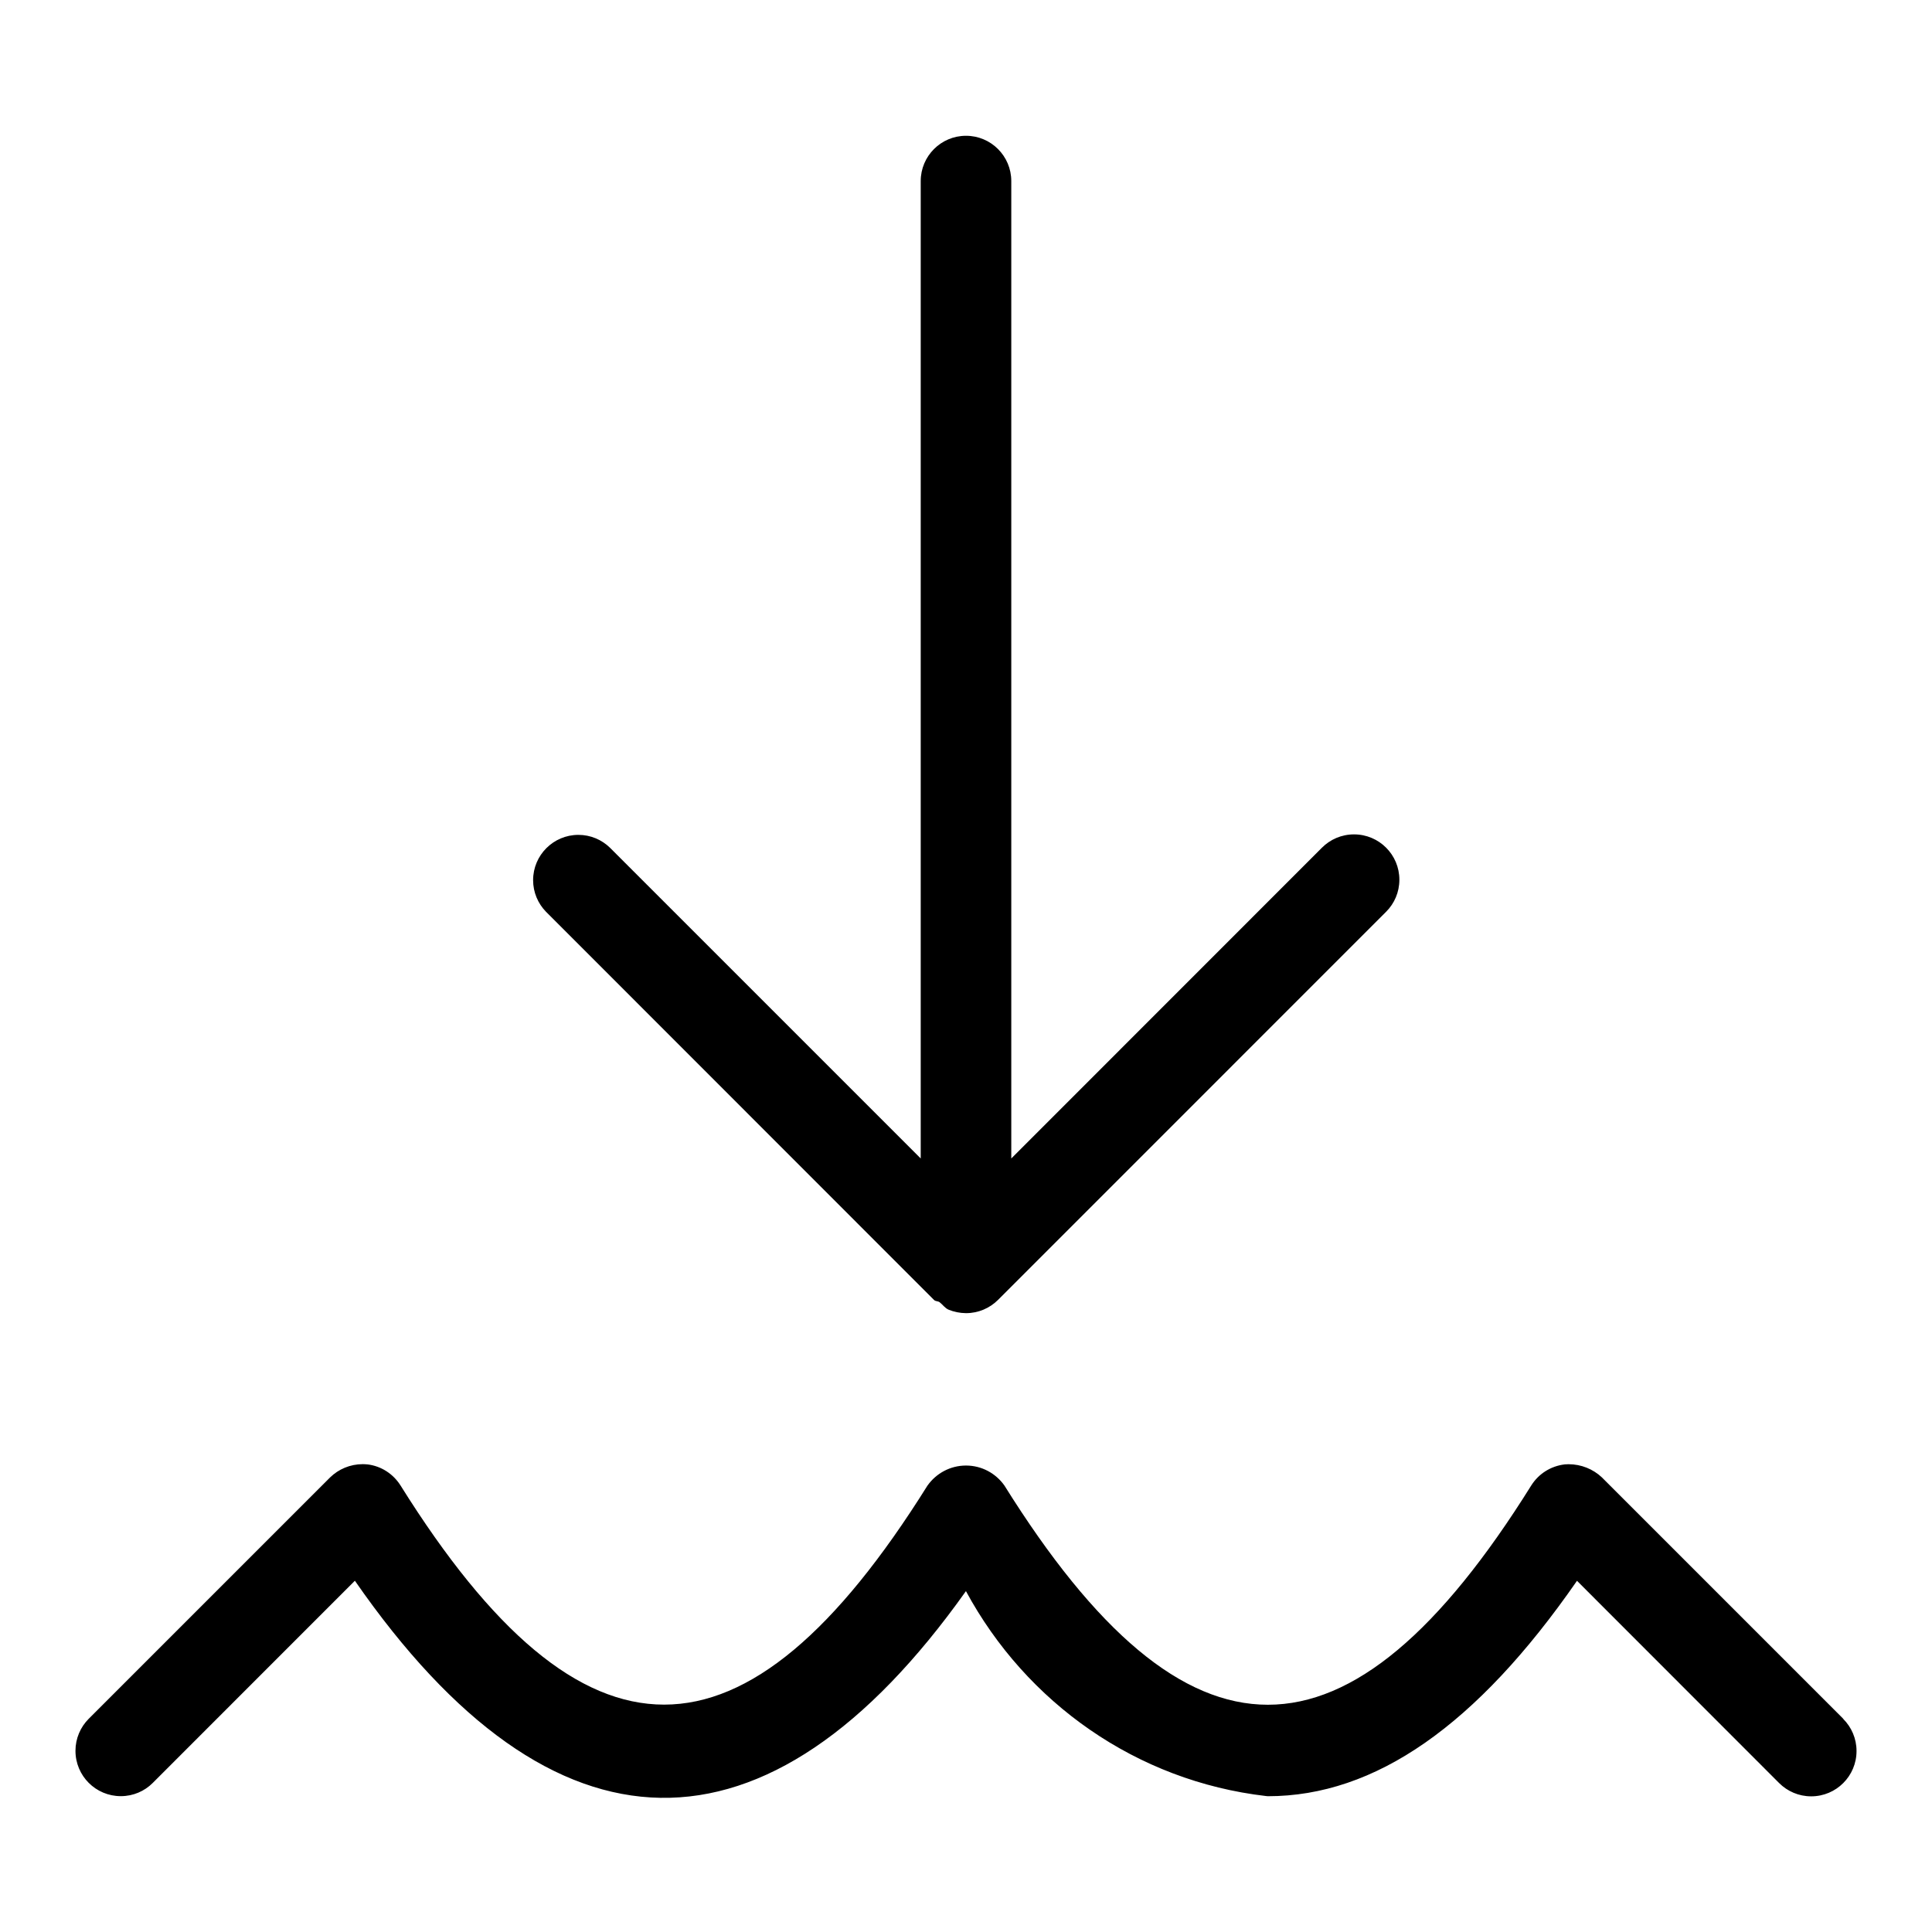
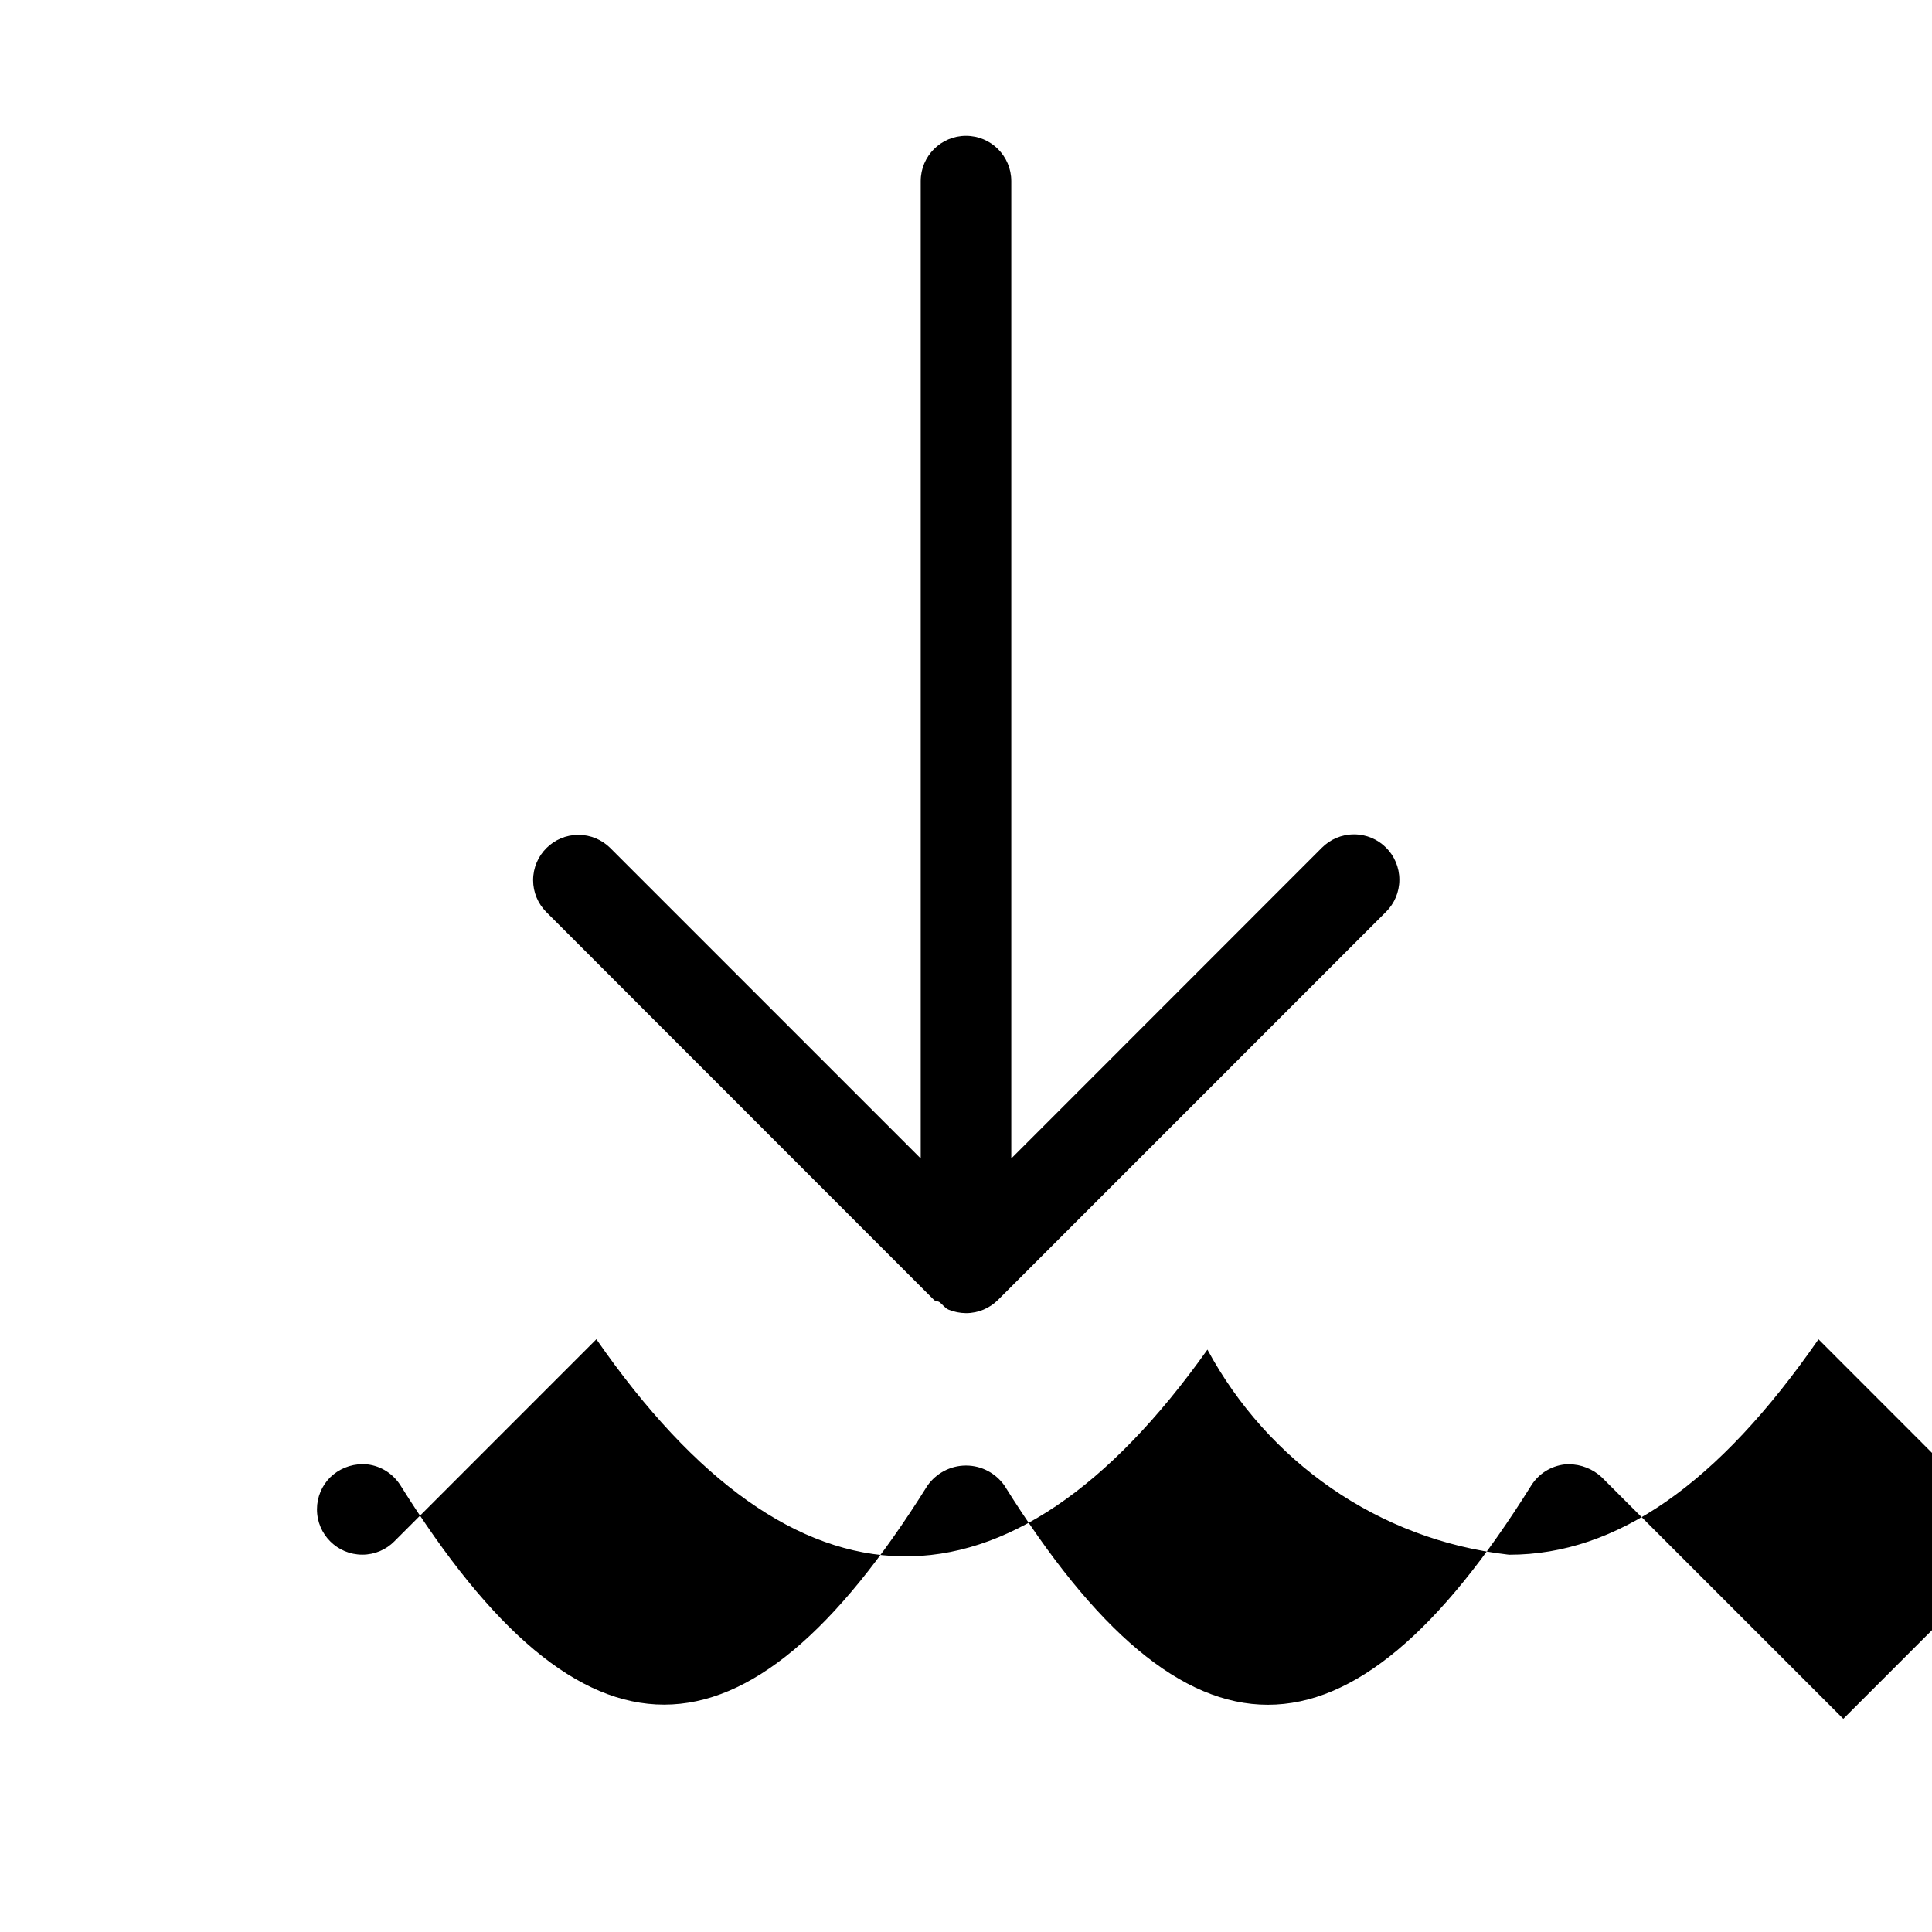
<svg xmlns="http://www.w3.org/2000/svg" fill="#000000" width="32" height="32" viewBox="0 0 32 32" version="1.1">
  <title>flood-arrow-down</title>
-   <path d="M30.531 28.469l-4-4c-0.144-0.135-0.339-0.217-0.552-0.217-0.022 0-0.044 0.001-0.066 0.003l0.003-0c-0.234 0.028-0.432 0.158-0.551 0.345l-0.002 0.003c-3.023 4.844-5.703 4.844-8.728 0-0.143-0.2-0.374-0.329-0.635-0.329s-0.494 0.13-0.635 0.328l-0.002 0.002c-3.025 4.84-5.703 4.84-8.729 0-0.12-0.19-0.317-0.321-0.547-0.349l-0.004-0c-0.022-0.002-0.048-0.004-0.074-0.004-0.21 0-0.401 0.083-0.541 0.219l-4 4c-0.135 0.136-0.218 0.323-0.218 0.529 0 0.415 0.336 0.751 0.751 0.751 0.206 0 0.393-0.083 0.528-0.218l3.349-3.35c3.282 4.736 6.837 4.795 10.121 0.172 1 1.851 2.826 3.145 4.97 3.394l0.030 0.003c1.777 0 3.459-1.17 5.121-3.568l3.348 3.35c0.136 0.136 0.324 0.22 0.531 0.22 0.415 0 0.751-0.336 0.751-0.751 0-0.207-0.084-0.395-0.22-0.531v0zM15.47 21.531c0.026 0.026 0.065 0.017 0.093 0.038 0.052 0.040 0.088 0.098 0.15 0.124 0.085 0.035 0.184 0.056 0.287 0.057h0c0.207 0 0.394-0.084 0.53-0.219l6.429-6.43c0.136-0.136 0.219-0.323 0.219-0.53 0-0.415-0.336-0.751-0.751-0.751-0.208 0-0.395 0.084-0.531 0.22v0l-5.146 5.148v-16.189c0-0.414-0.336-0.75-0.75-0.75s-0.75 0.336-0.75 0.75v0 16.189l-5.148-5.148c-0.135-0.131-0.319-0.212-0.522-0.212-0.414 0-0.75 0.336-0.75 0.75 0 0.203 0.081 0.387 0.212 0.522l-0-0z" />
+   <path d="M30.531 28.469l-4-4c-0.144-0.135-0.339-0.217-0.552-0.217-0.022 0-0.044 0.001-0.066 0.003l0.003-0c-0.234 0.028-0.432 0.158-0.551 0.345l-0.002 0.003c-3.023 4.844-5.703 4.844-8.728 0-0.143-0.2-0.374-0.329-0.635-0.329s-0.494 0.13-0.635 0.328l-0.002 0.002c-3.025 4.84-5.703 4.84-8.729 0-0.12-0.19-0.317-0.321-0.547-0.349l-0.004-0c-0.022-0.002-0.048-0.004-0.074-0.004-0.21 0-0.401 0.083-0.541 0.219c-0.135 0.136-0.218 0.323-0.218 0.529 0 0.415 0.336 0.751 0.751 0.751 0.206 0 0.393-0.083 0.528-0.218l3.349-3.35c3.282 4.736 6.837 4.795 10.121 0.172 1 1.851 2.826 3.145 4.97 3.394l0.030 0.003c1.777 0 3.459-1.17 5.121-3.568l3.348 3.35c0.136 0.136 0.324 0.22 0.531 0.22 0.415 0 0.751-0.336 0.751-0.751 0-0.207-0.084-0.395-0.22-0.531v0zM15.47 21.531c0.026 0.026 0.065 0.017 0.093 0.038 0.052 0.040 0.088 0.098 0.15 0.124 0.085 0.035 0.184 0.056 0.287 0.057h0c0.207 0 0.394-0.084 0.53-0.219l6.429-6.43c0.136-0.136 0.219-0.323 0.219-0.53 0-0.415-0.336-0.751-0.751-0.751-0.208 0-0.395 0.084-0.531 0.22v0l-5.146 5.148v-16.189c0-0.414-0.336-0.75-0.75-0.75s-0.75 0.336-0.75 0.75v0 16.189l-5.148-5.148c-0.135-0.131-0.319-0.212-0.522-0.212-0.414 0-0.75 0.336-0.75 0.75 0 0.203 0.081 0.387 0.212 0.522l-0-0z" />
</svg>